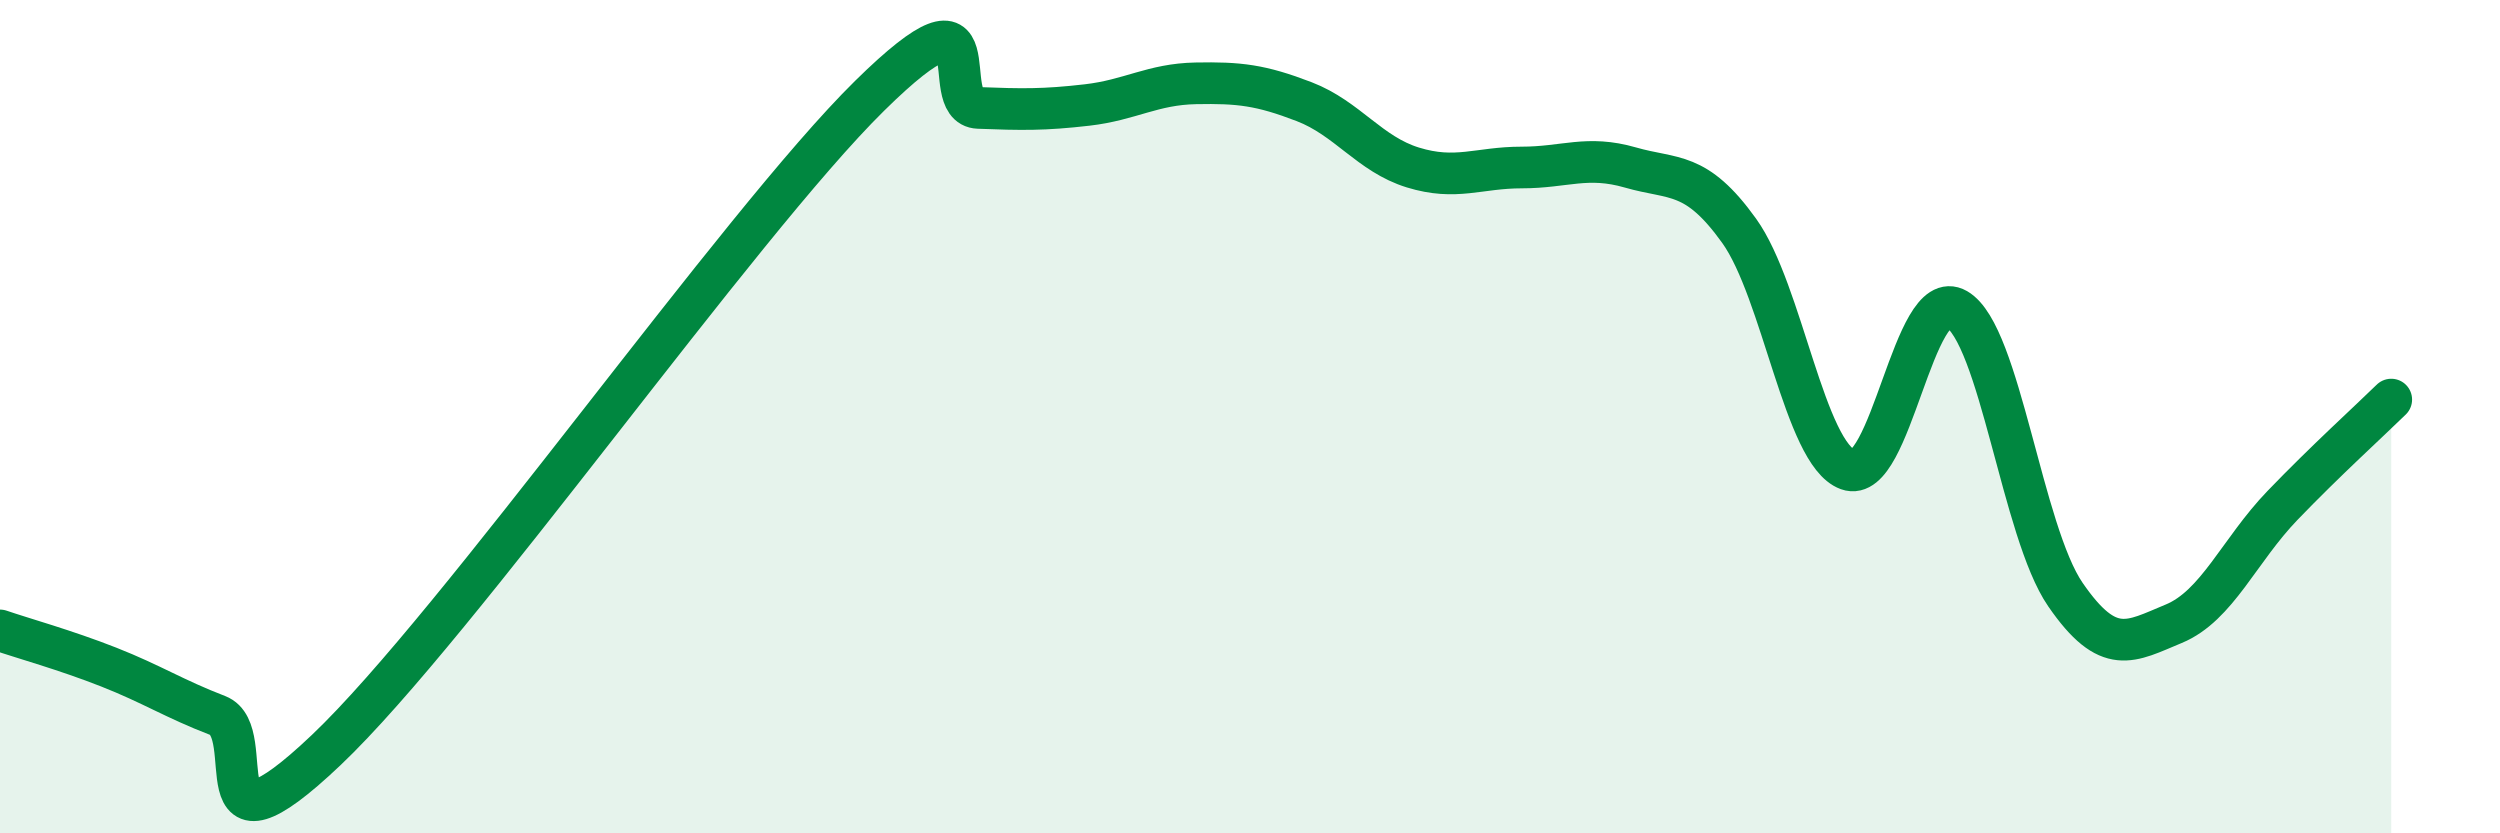
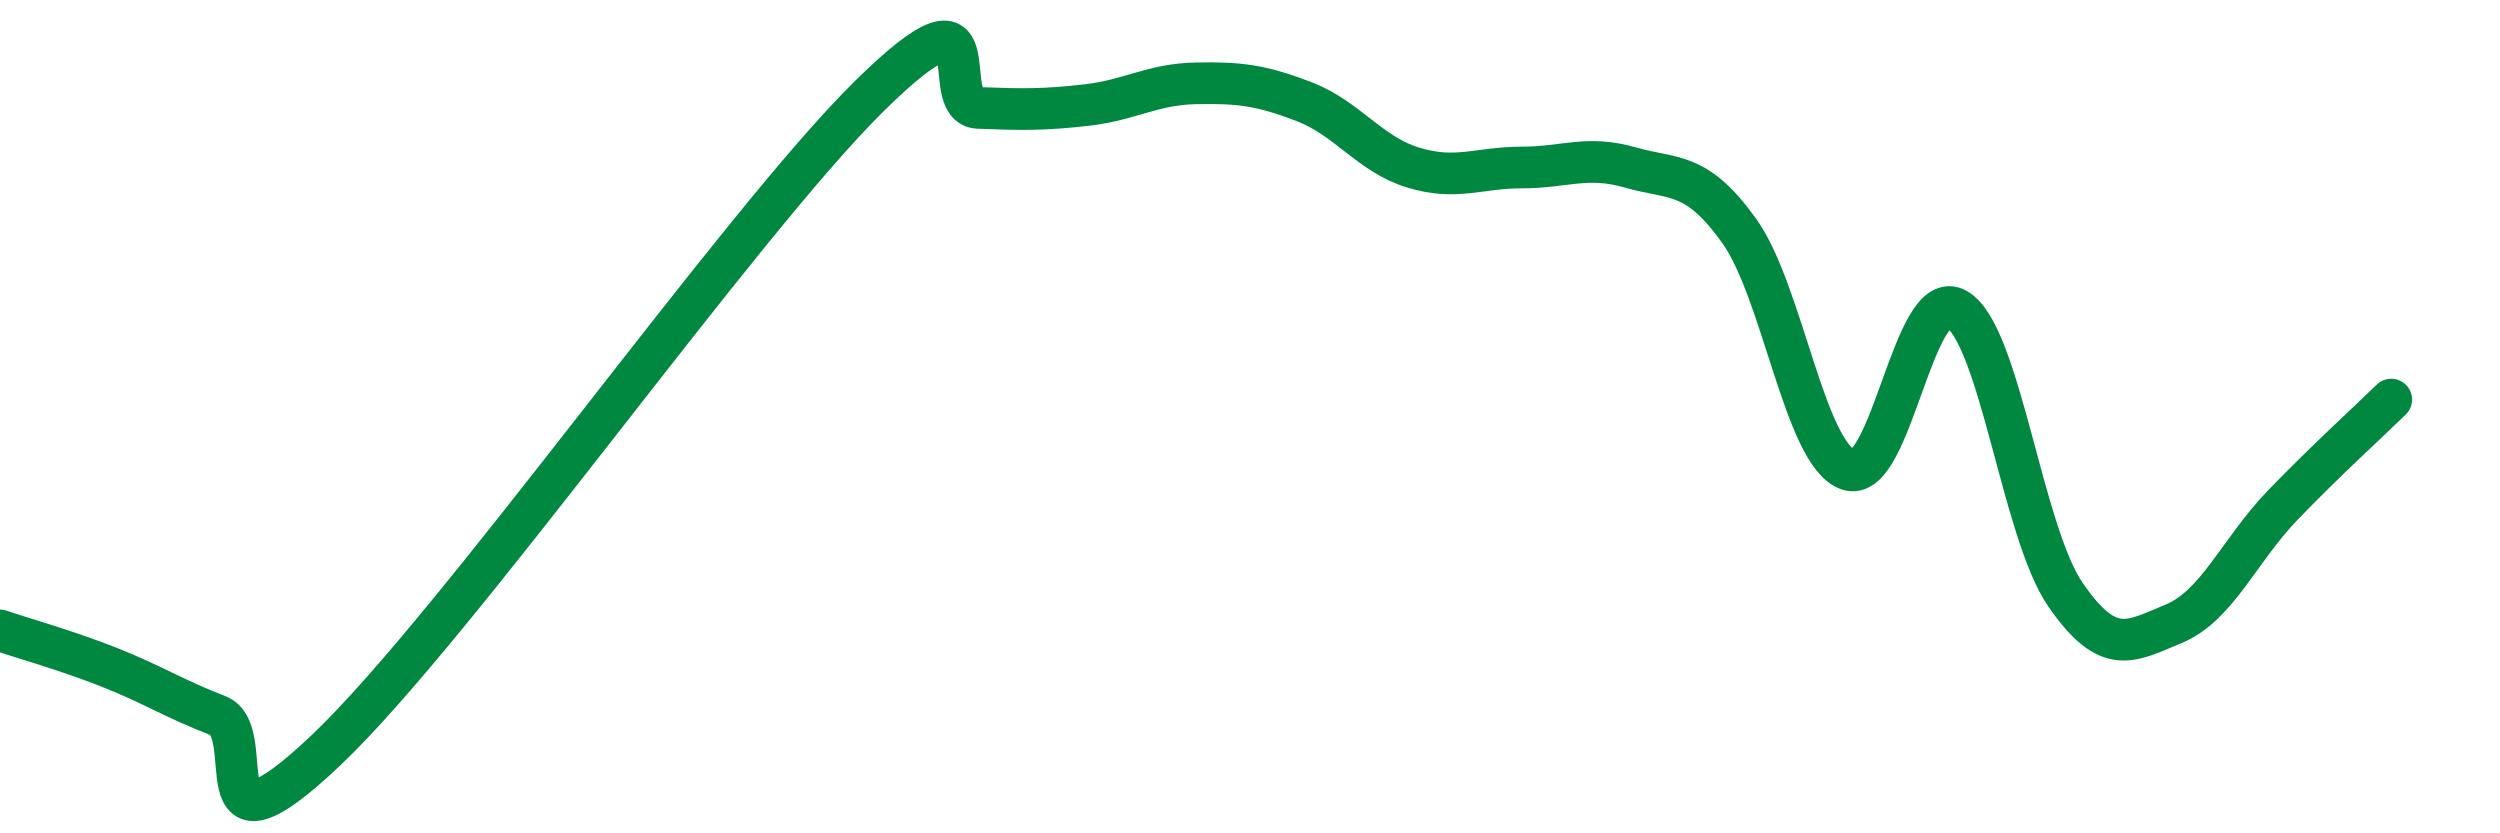
<svg xmlns="http://www.w3.org/2000/svg" width="60" height="20" viewBox="0 0 60 20">
-   <path d="M 0,15.13 C 0.52,15.31 1.57,15.6 2.61,16.01 C 3.65,16.42 4.18,16.77 5.22,17.17 C 6.26,17.57 4.7,20.97 7.83,18 C 10.96,15.03 17.74,5.38 20.87,2.3 C 24,-0.78 22.44,2.55 23.48,2.59 C 24.52,2.63 25.05,2.64 26.09,2.52 C 27.13,2.4 27.66,2.02 28.7,2 C 29.74,1.98 30.26,2.04 31.3,2.44 C 32.34,2.84 32.87,3.7 33.91,4.02 C 34.95,4.34 35.48,4.02 36.52,4.02 C 37.56,4.02 38.09,3.72 39.13,4.02 C 40.17,4.32 40.7,4.09 41.74,5.54 C 42.78,6.99 43.31,10.89 44.35,11.27 C 45.39,11.65 45.92,6.82 46.96,7.42 C 48,8.02 48.53,12.76 49.57,14.27 C 50.61,15.78 51.13,15.4 52.17,14.97 C 53.21,14.54 53.74,13.21 54.78,12.13 C 55.82,11.05 56.87,10.1 57.39,9.59L57.39 20L0 20Z" fill="#008740" opacity="0.1" stroke-linecap="round" stroke-linejoin="round" />
  <path d="M 0,15.13 C 0.52,15.31 1.57,15.6 2.61,16.01 C 3.65,16.42 4.18,16.77 5.22,17.17 C 6.26,17.57 4.7,20.97 7.83,18 C 10.96,15.03 17.74,5.38 20.87,2.3 C 24,-0.78 22.44,2.55 23.48,2.59 C 24.52,2.63 25.05,2.64 26.09,2.52 C 27.13,2.4 27.66,2.02 28.7,2 C 29.74,1.98 30.26,2.04 31.3,2.44 C 32.34,2.84 32.87,3.7 33.91,4.02 C 34.95,4.34 35.48,4.02 36.52,4.02 C 37.56,4.02 38.09,3.72 39.13,4.02 C 40.17,4.32 40.7,4.09 41.74,5.54 C 42.78,6.99 43.31,10.89 44.35,11.27 C 45.39,11.65 45.92,6.82 46.96,7.42 C 48,8.02 48.53,12.76 49.57,14.27 C 50.61,15.78 51.13,15.4 52.17,14.97 C 53.21,14.54 53.74,13.21 54.78,12.13 C 55.82,11.05 56.87,10.1 57.39,9.59" stroke="#008740" stroke-width="1" fill="none" stroke-linecap="round" stroke-linejoin="round" />
</svg>